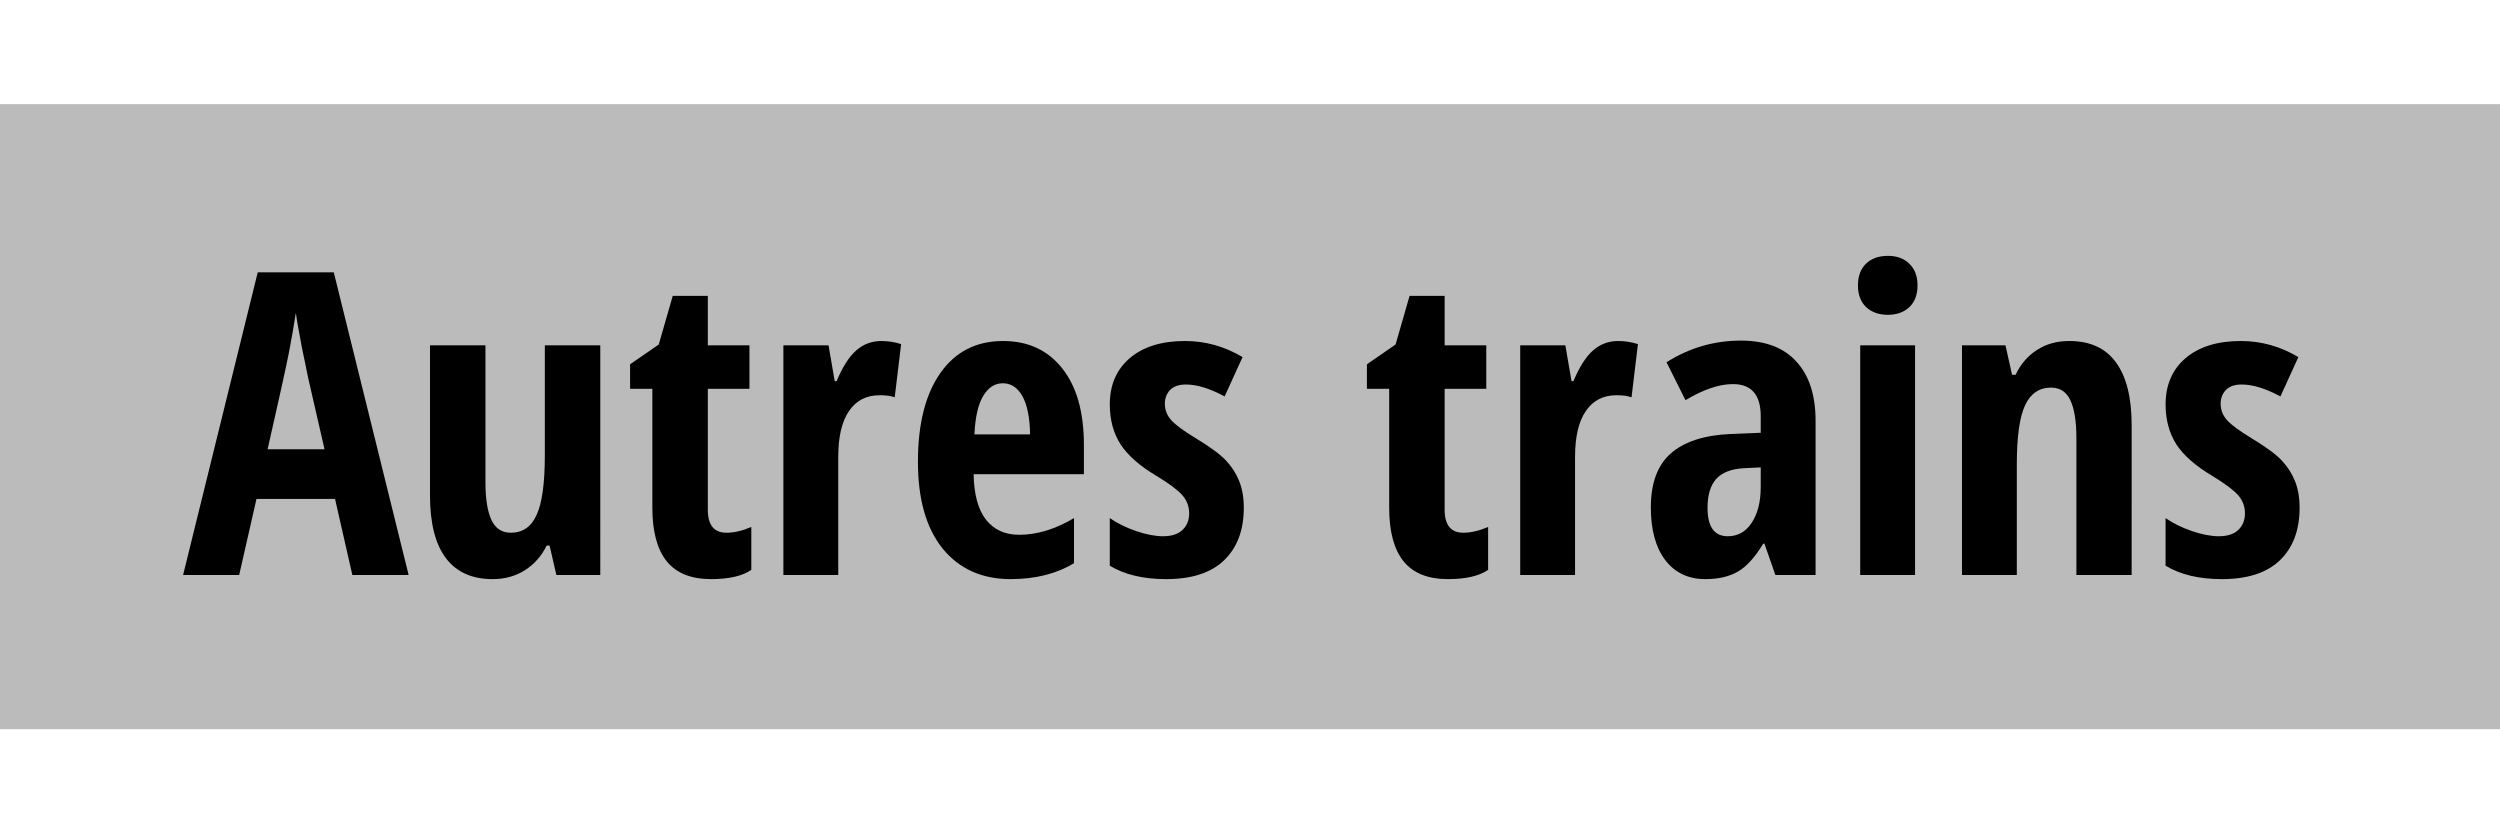
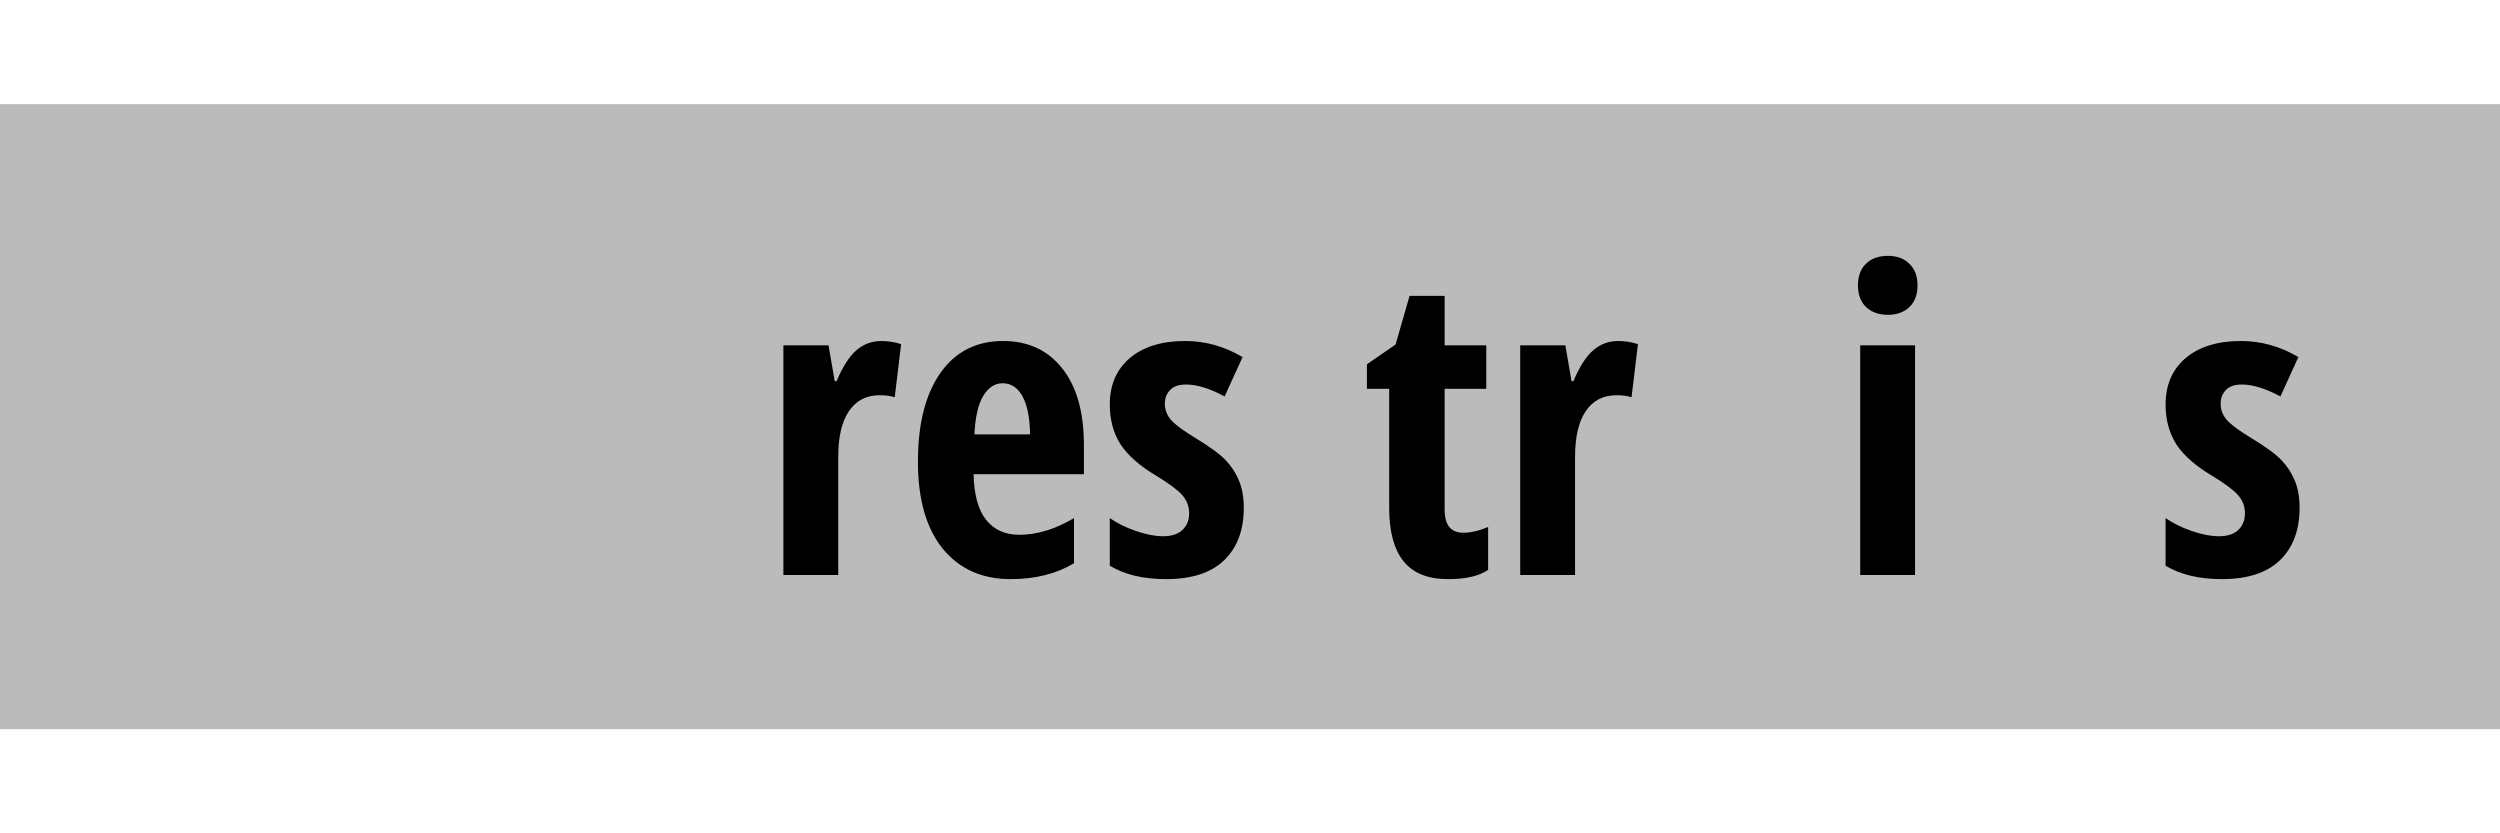
<svg xmlns="http://www.w3.org/2000/svg" xmlns:ns1="http://sodipodi.sourceforge.net/DTD/sodipodi-0.dtd" xmlns:ns2="http://www.inkscape.org/namespaces/inkscape" enable-background="new 0 0 300 100" version="1.1" viewBox="0 0 300 100" xml:space="preserve" id="svg26" ns1:docname="autre.svg" ns2:version="0.92.3 (2405546, 2018-03-11)">
  <defs id="defs30" />
  <ns1:namedview pagecolor="#ffffff" bordercolor="#666666" borderopacity="1" objecttolerance="10" gridtolerance="10" guidetolerance="10" ns2:pageopacity="0" ns2:pageshadow="2" ns2:window-width="2560" ns2:window-height="1377" id="namedview28" showgrid="false" ns2:object-paths="true" ns2:object-nodes="true" ns2:snap-intersection-paths="true" ns2:snap-smooth-nodes="true" ns2:snap-object-midpoints="true" ns2:snap-center="true" ns2:zoom="3.648671" ns2:cx="173.9366" ns2:cy="55.238718" ns2:window-x="-8" ns2:window-y="-8" ns2:window-maximized="1" ns2:current-layer="svg26" />
  <g id="g24" style="fill-rule:evenodd">
    <rect y="12.5" width="300" height="75" id="rect2" x="0" style="fill:#bbbbbb" />
  </g>
  <g aria-label="Autres trains" style="font-style:normal;font-weight:normal;font-size:50.667px;line-height:125%;font-family:sans-serif;text-align:center;letter-spacing:-0.01px;word-spacing:0px;text-anchor:middle;fill:#000000;fill-opacity:1;stroke:none;stroke-width:1px;stroke-linecap:butt;stroke-linejoin:miter;stroke-opacity:1" id="text841">
-     <path d="M 42.282,69 40.204,59.871 H 30.778 L 28.7,69 H 21.971 L 30.927,32.682 H 40.055 L 49.036,69 Z M 38.942,53.909 37.012,45.497 q -0.173,-0.767 -0.792,-3.835 -0.594,-3.092 -0.717,-4.132 -0.322,2.128 -0.816,4.701 -0.495,2.548 -2.573,11.677 z" style="font-style:normal;font-variant:normal;font-weight:normal;font-stretch:normal;font-family:'Open Sans Condensed';-inkscape-font-specification:'Open Sans Condensed, ';text-align:center;text-anchor:middle" id="path843" ns2:connector-curvature="0" />
-     <path d="M 66.764,69 65.948,65.462 H 65.601 q -0.915,1.88 -2.622,2.969 -1.682,1.064 -3.859,1.064 -3.711,0 -5.616,-2.523 -1.905,-2.523 -1.905,-7.546 V 41.44 h 6.655 v 16.402 q 0,3.018 0.717,4.552 0.717,1.534 2.326,1.534 2.128,0 3.092,-2.128 0.99,-2.128 0.99,-7.15 V 41.44 h 6.655 V 69 Z" style="font-style:normal;font-variant:normal;font-weight:normal;font-stretch:normal;font-family:'Open Sans Condensed';-inkscape-font-specification:'Open Sans Condensed, ';text-align:center;text-anchor:middle" id="path845" ns2:connector-curvature="0" />
-     <path d="m 87.164,63.928 q 1.385,0 2.993,-0.693 v 5.146 q -1.608,1.113 -4.824,1.113 -3.587,0 -5.319,-2.128 -1.732,-2.152 -1.732,-6.432 v -14.275 h -2.672 v -2.944 l 3.439,-2.375 1.682,-5.839 h 4.206 v 5.938 h 4.997 v 5.22 h -4.997 v 14.497 q 0,2.771 2.227,2.771 z" style="font-style:normal;font-variant:normal;font-weight:normal;font-stretch:normal;font-family:'Open Sans Condensed';-inkscape-font-specification:'Open Sans Condensed, ';text-align:center;text-anchor:middle" id="path847" ns2:connector-curvature="0" />
    <path d="m 105.759,40.921 q 1.212,0 2.375,0.371 l -0.767,6.383 q -0.693,-0.247 -1.806,-0.247 -2.4,0 -3.686,1.905 -1.286,1.88 -1.286,5.492 V 69 H 94.007 V 41.44 h 5.418 l 0.742,4.305 h 0.223 q 1.089,-2.598 2.375,-3.711 1.286,-1.113 2.993,-1.113 z" style="font-style:normal;font-variant:normal;font-weight:normal;font-stretch:normal;font-family:'Open Sans Condensed';-inkscape-font-specification:'Open Sans Condensed, ';text-align:center;text-anchor:middle" id="path849" ns2:connector-curvature="0" />
    <path d="m 121.285,69.495 q -5.171,0 -8.164,-3.661 -2.969,-3.686 -2.969,-10.415 0,-6.828 2.697,-10.663 2.697,-3.835 7.521,-3.835 4.503,0 7.1,3.29 2.598,3.266 2.598,9.178 v 3.513 h -13.236 q 0.074,3.686 1.509,5.492 1.435,1.781 3.958,1.781 3.216,0 6.581,-2.004 v 5.418 q -3.167,1.905 -7.595,1.905 z m -0.965,-23.503 q -1.41,0 -2.326,1.509 -0.915,1.484 -1.064,4.626 h 6.68 q -0.05,-3.018 -0.915,-4.577 -0.866,-1.559 -2.375,-1.559 z" style="font-style:normal;font-variant:normal;font-weight:normal;font-stretch:normal;font-family:'Open Sans Condensed';-inkscape-font-specification:'Open Sans Condensed, ';text-align:center;text-anchor:middle" id="path851" ns2:connector-curvature="0" />
    <path d="m 149.255,60.935 q 0,4.033 -2.375,6.309 -2.35,2.251 -6.952,2.251 -4.082,0 -6.754,-1.608 v -5.715 q 1.361,0.94 3.167,1.559 1.831,0.618 3.216,0.618 1.534,0 2.326,-0.742 0.816,-0.767 0.816,-2.004 0,-1.262 -0.841,-2.202 -0.841,-0.94 -3.092,-2.301 -2.993,-1.781 -4.305,-3.785 -1.286,-2.029 -1.286,-4.775 0,-3.513 2.4,-5.566 2.424,-2.053 6.63,-2.053 3.661,0 6.902,1.93 l -2.152,4.725 q -2.647,-1.435 -4.651,-1.435 -1.262,0 -1.905,0.668 -0.618,0.668 -0.618,1.633 0,1.113 0.767,1.979 0.792,0.866 2.919,2.152 2.573,1.559 3.612,2.647 1.039,1.089 1.608,2.474 0.569,1.385 0.569,3.241 z" style="font-style:normal;font-variant:normal;font-weight:normal;font-stretch:normal;font-family:'Open Sans Condensed';-inkscape-font-specification:'Open Sans Condensed, ';text-align:center;text-anchor:middle" id="path853" ns2:connector-curvature="0" />
    <path d="m 175.583,63.928 q 1.385,0 2.993,-0.693 v 5.146 q -1.608,1.113 -4.824,1.113 -3.587,0 -5.319,-2.128 -1.732,-2.152 -1.732,-6.432 v -14.275 h -2.672 v -2.944 l 3.439,-2.375 1.682,-5.839 h 4.206 v 5.938 h 4.997 v 5.22 h -4.997 v 14.497 q 0,2.771 2.227,2.771 z" style="font-style:normal;font-variant:normal;font-weight:normal;font-stretch:normal;font-family:'Open Sans Condensed';-inkscape-font-specification:'Open Sans Condensed, ';text-align:center;text-anchor:middle" id="path855" ns2:connector-curvature="0" />
    <path d="m 194.177,40.921 q 1.212,0 2.375,0.371 l -0.767,6.383 q -0.693,-0.247 -1.806,-0.247 -2.4,0 -3.686,1.905 -1.286,1.88 -1.286,5.492 V 69 h -6.581 V 41.44 h 5.418 l 0.742,4.305 h 0.223 q 1.089,-2.598 2.375,-3.711 1.286,-1.113 2.993,-1.113 z" style="font-style:normal;font-variant:normal;font-weight:normal;font-stretch:normal;font-family:'Open Sans Condensed';-inkscape-font-specification:'Open Sans Condensed, ';text-align:center;text-anchor:middle" id="path857" ns2:connector-curvature="0" />
-     <path d="m 213.044,69 -1.311,-3.76 h -0.148 q -1.46,2.424 -3.018,3.34 -1.559,0.915 -3.934,0.915 -3.043,0 -4.799,-2.276 -1.732,-2.276 -1.732,-6.333 0,-4.354 2.375,-6.457 2.4,-2.128 7.15,-2.35 l 3.661,-0.148 V 49.951 q 0,-3.859 -3.34,-3.859 -2.474,0 -5.69,1.93 l -2.276,-4.552 q 4.107,-2.598 8.931,-2.598 4.379,0 6.655,2.523 2.301,2.499 2.301,7.1 V 69 Z m -5.715,-4.651 q 1.806,0 2.87,-1.608 1.089,-1.633 1.089,-4.329 v -2.326 l -2.029,0.099 q -2.251,0.124 -3.315,1.286 -1.039,1.163 -1.039,3.464 0,3.414 2.424,3.414 z" style="font-style:normal;font-variant:normal;font-weight:normal;font-stretch:normal;font-family:'Open Sans Condensed';-inkscape-font-specification:'Open Sans Condensed, ';text-align:center;text-anchor:middle" id="path859" ns2:connector-curvature="0" />
    <path d="m 229.807,69 h -6.581 V 41.44 h 6.581 z m -6.853,-34.759 q 0,-1.633 0.94,-2.573 0.965,-0.965 2.672,-0.965 1.608,0 2.573,0.965 0.965,0.94 0.965,2.573 0,1.682 -0.99,2.622 -0.99,0.915 -2.548,0.915 -1.633,0 -2.622,-0.915 -0.99,-0.94 -0.99,-2.622 z" style="font-style:normal;font-variant:normal;font-weight:normal;font-stretch:normal;font-family:'Open Sans Condensed';-inkscape-font-specification:'Open Sans Condensed, ';text-align:center;text-anchor:middle" id="path861" ns2:connector-curvature="0" />
-     <path d="M 249.168,69 V 52.573 q 0,-2.993 -0.717,-4.527 -0.717,-1.534 -2.326,-1.534 -2.128,0 -3.117,2.128 -0.99,2.103 -0.99,7.125 V 69 h -6.581 V 41.44 h 5.22 l 0.792,3.538 h 0.421 q 0.891,-1.905 2.548,-2.969 1.658,-1.089 3.884,-1.089 3.76,0 5.616,2.573 1.88,2.573 1.88,7.521 V 69 Z" style="font-style:normal;font-variant:normal;font-weight:normal;font-stretch:normal;font-family:'Open Sans Condensed';-inkscape-font-specification:'Open Sans Condensed, ';text-align:center;text-anchor:middle" id="path863" ns2:connector-curvature="0" />
    <path d="m 275.951,60.935 q 0,4.033 -2.375,6.309 -2.35,2.251 -6.952,2.251 -4.082,0 -6.754,-1.608 v -5.715 q 1.361,0.94 3.167,1.559 1.831,0.618 3.216,0.618 1.534,0 2.326,-0.742 0.816,-0.767 0.816,-2.004 0,-1.262 -0.841,-2.202 -0.841,-0.94 -3.092,-2.301 -2.993,-1.781 -4.305,-3.785 -1.286,-2.029 -1.286,-4.775 0,-3.513 2.4,-5.566 2.424,-2.053 6.63,-2.053 3.661,0 6.902,1.93 l -2.152,4.725 q -2.647,-1.435 -4.651,-1.435 -1.262,0 -1.905,0.668 -0.618,0.668 -0.618,1.633 0,1.113 0.767,1.979 0.792,0.866 2.919,2.152 2.573,1.559 3.612,2.647 1.039,1.089 1.608,2.474 0.569,1.385 0.569,3.241 z" style="font-style:normal;font-variant:normal;font-weight:normal;font-stretch:normal;font-family:'Open Sans Condensed';-inkscape-font-specification:'Open Sans Condensed, ';text-align:center;text-anchor:middle" id="path865" ns2:connector-curvature="0" />
  </g>
</svg>